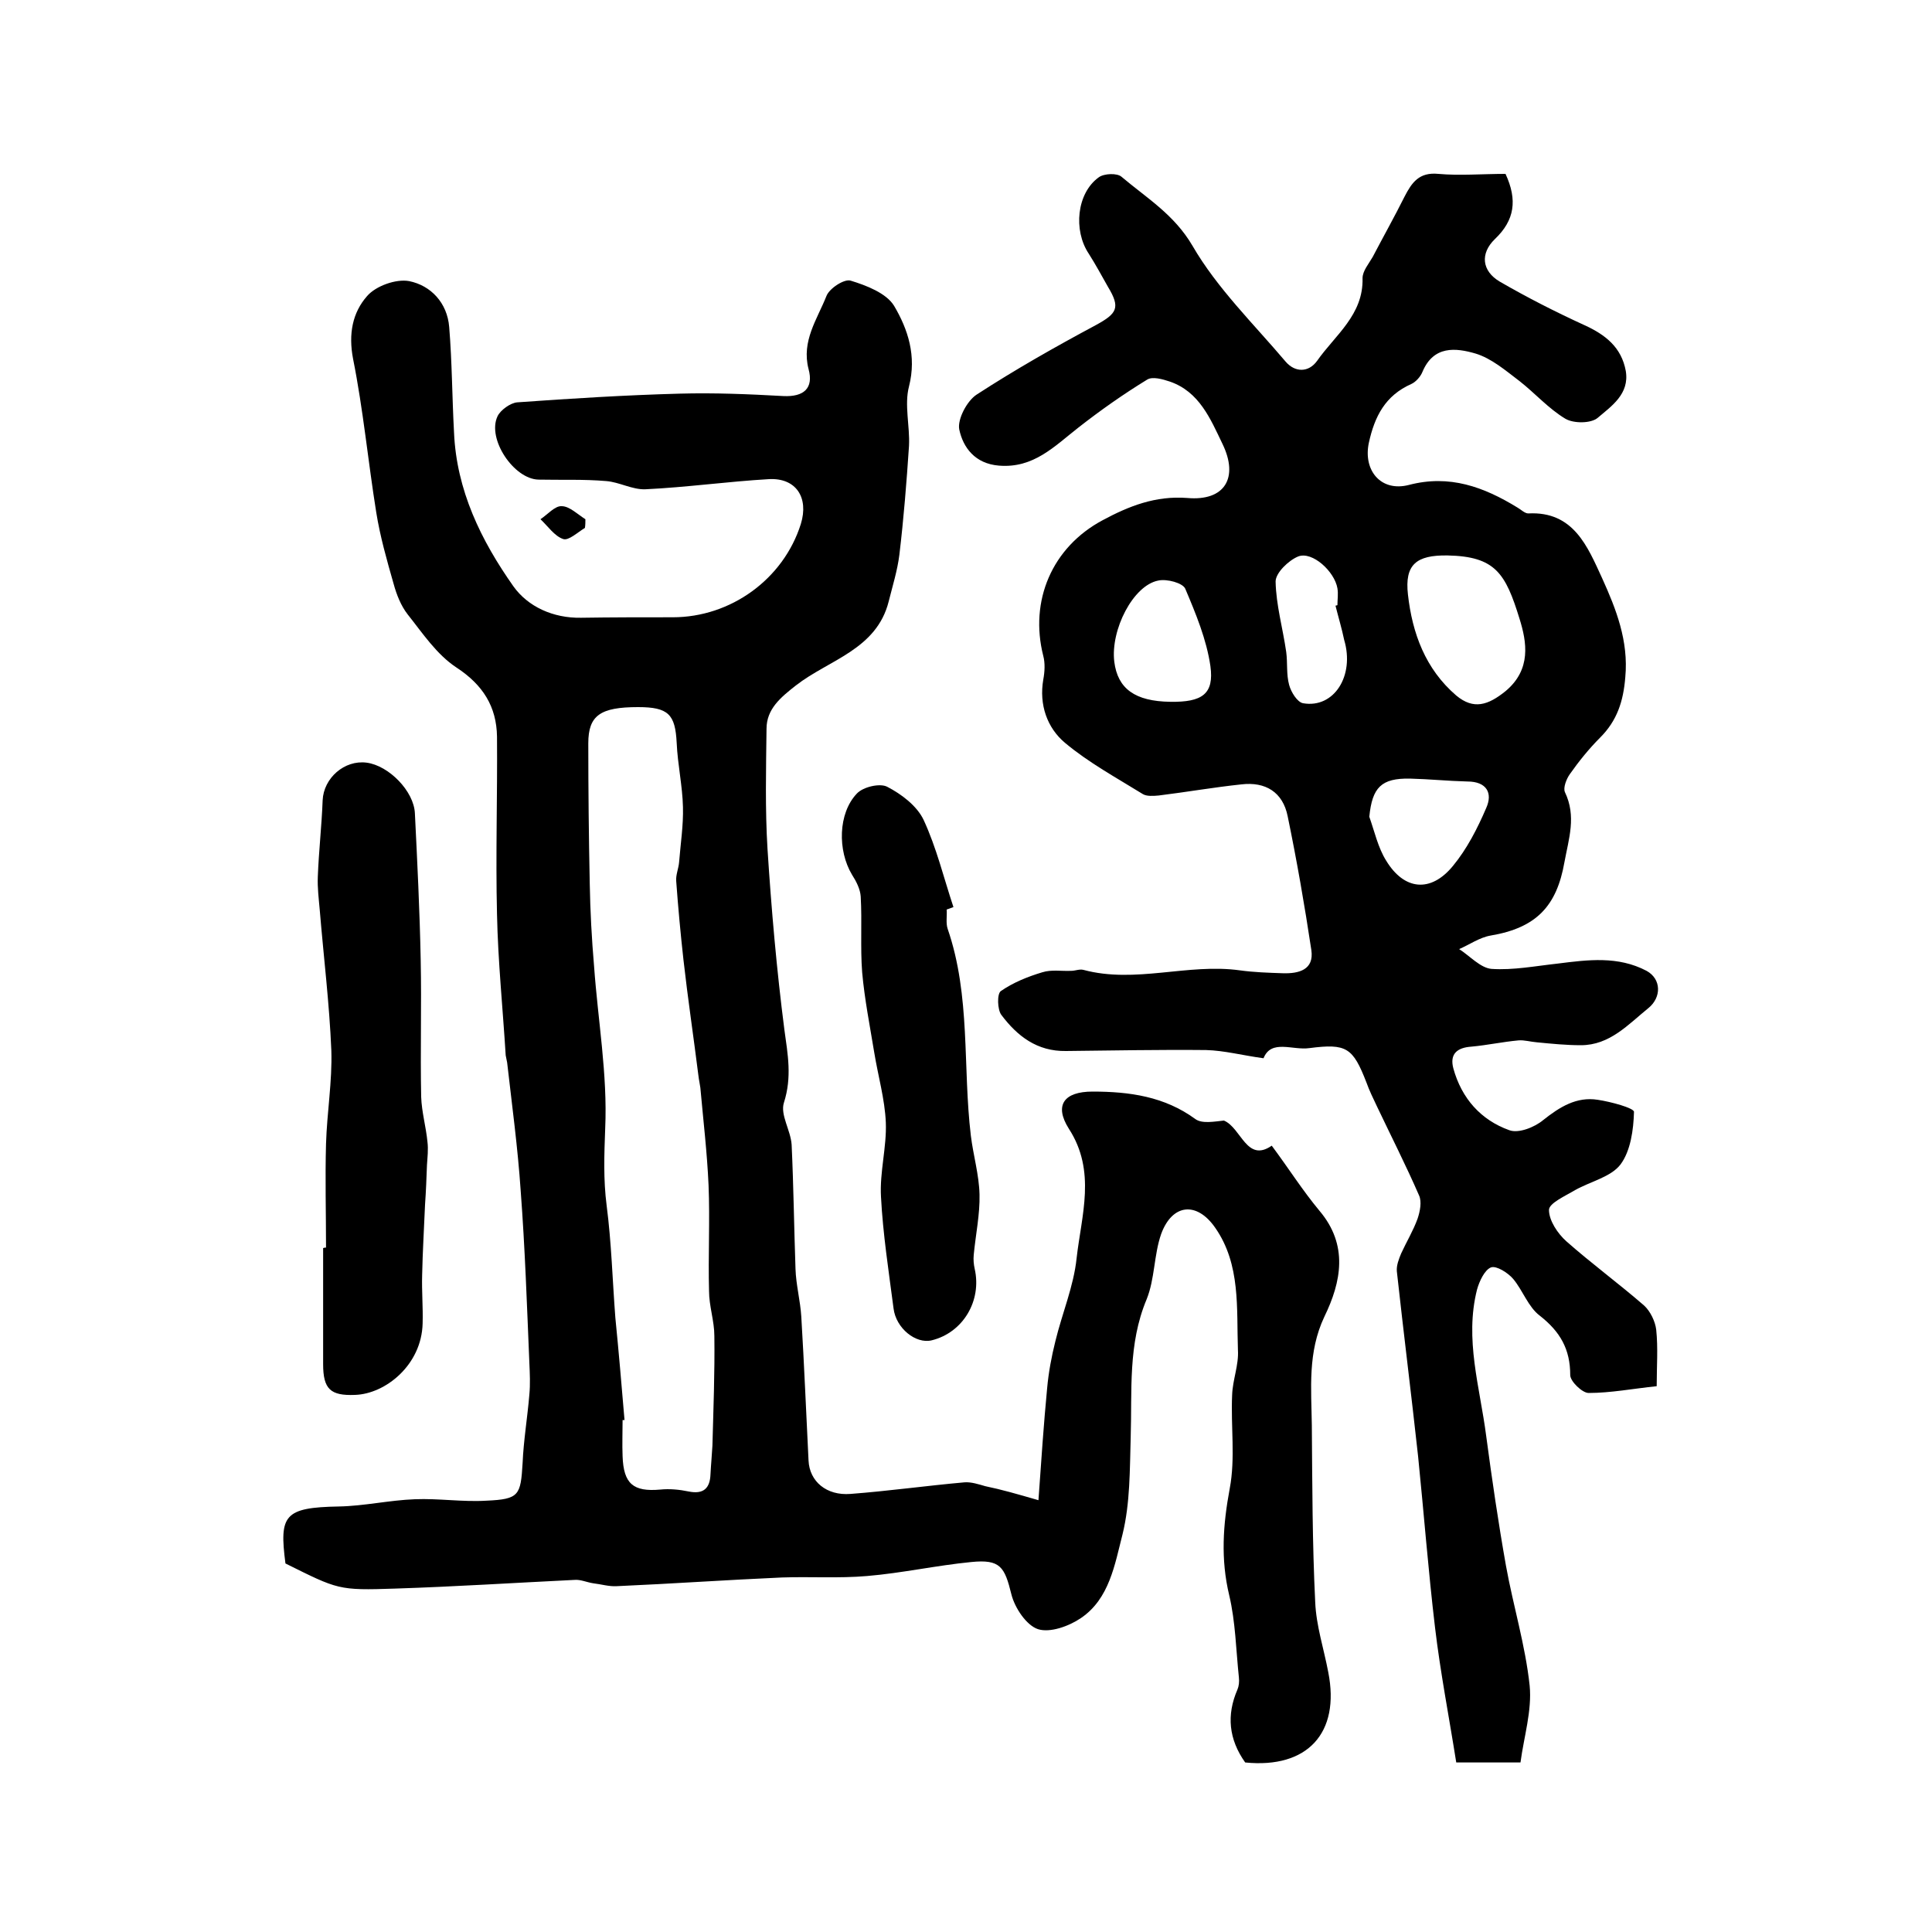
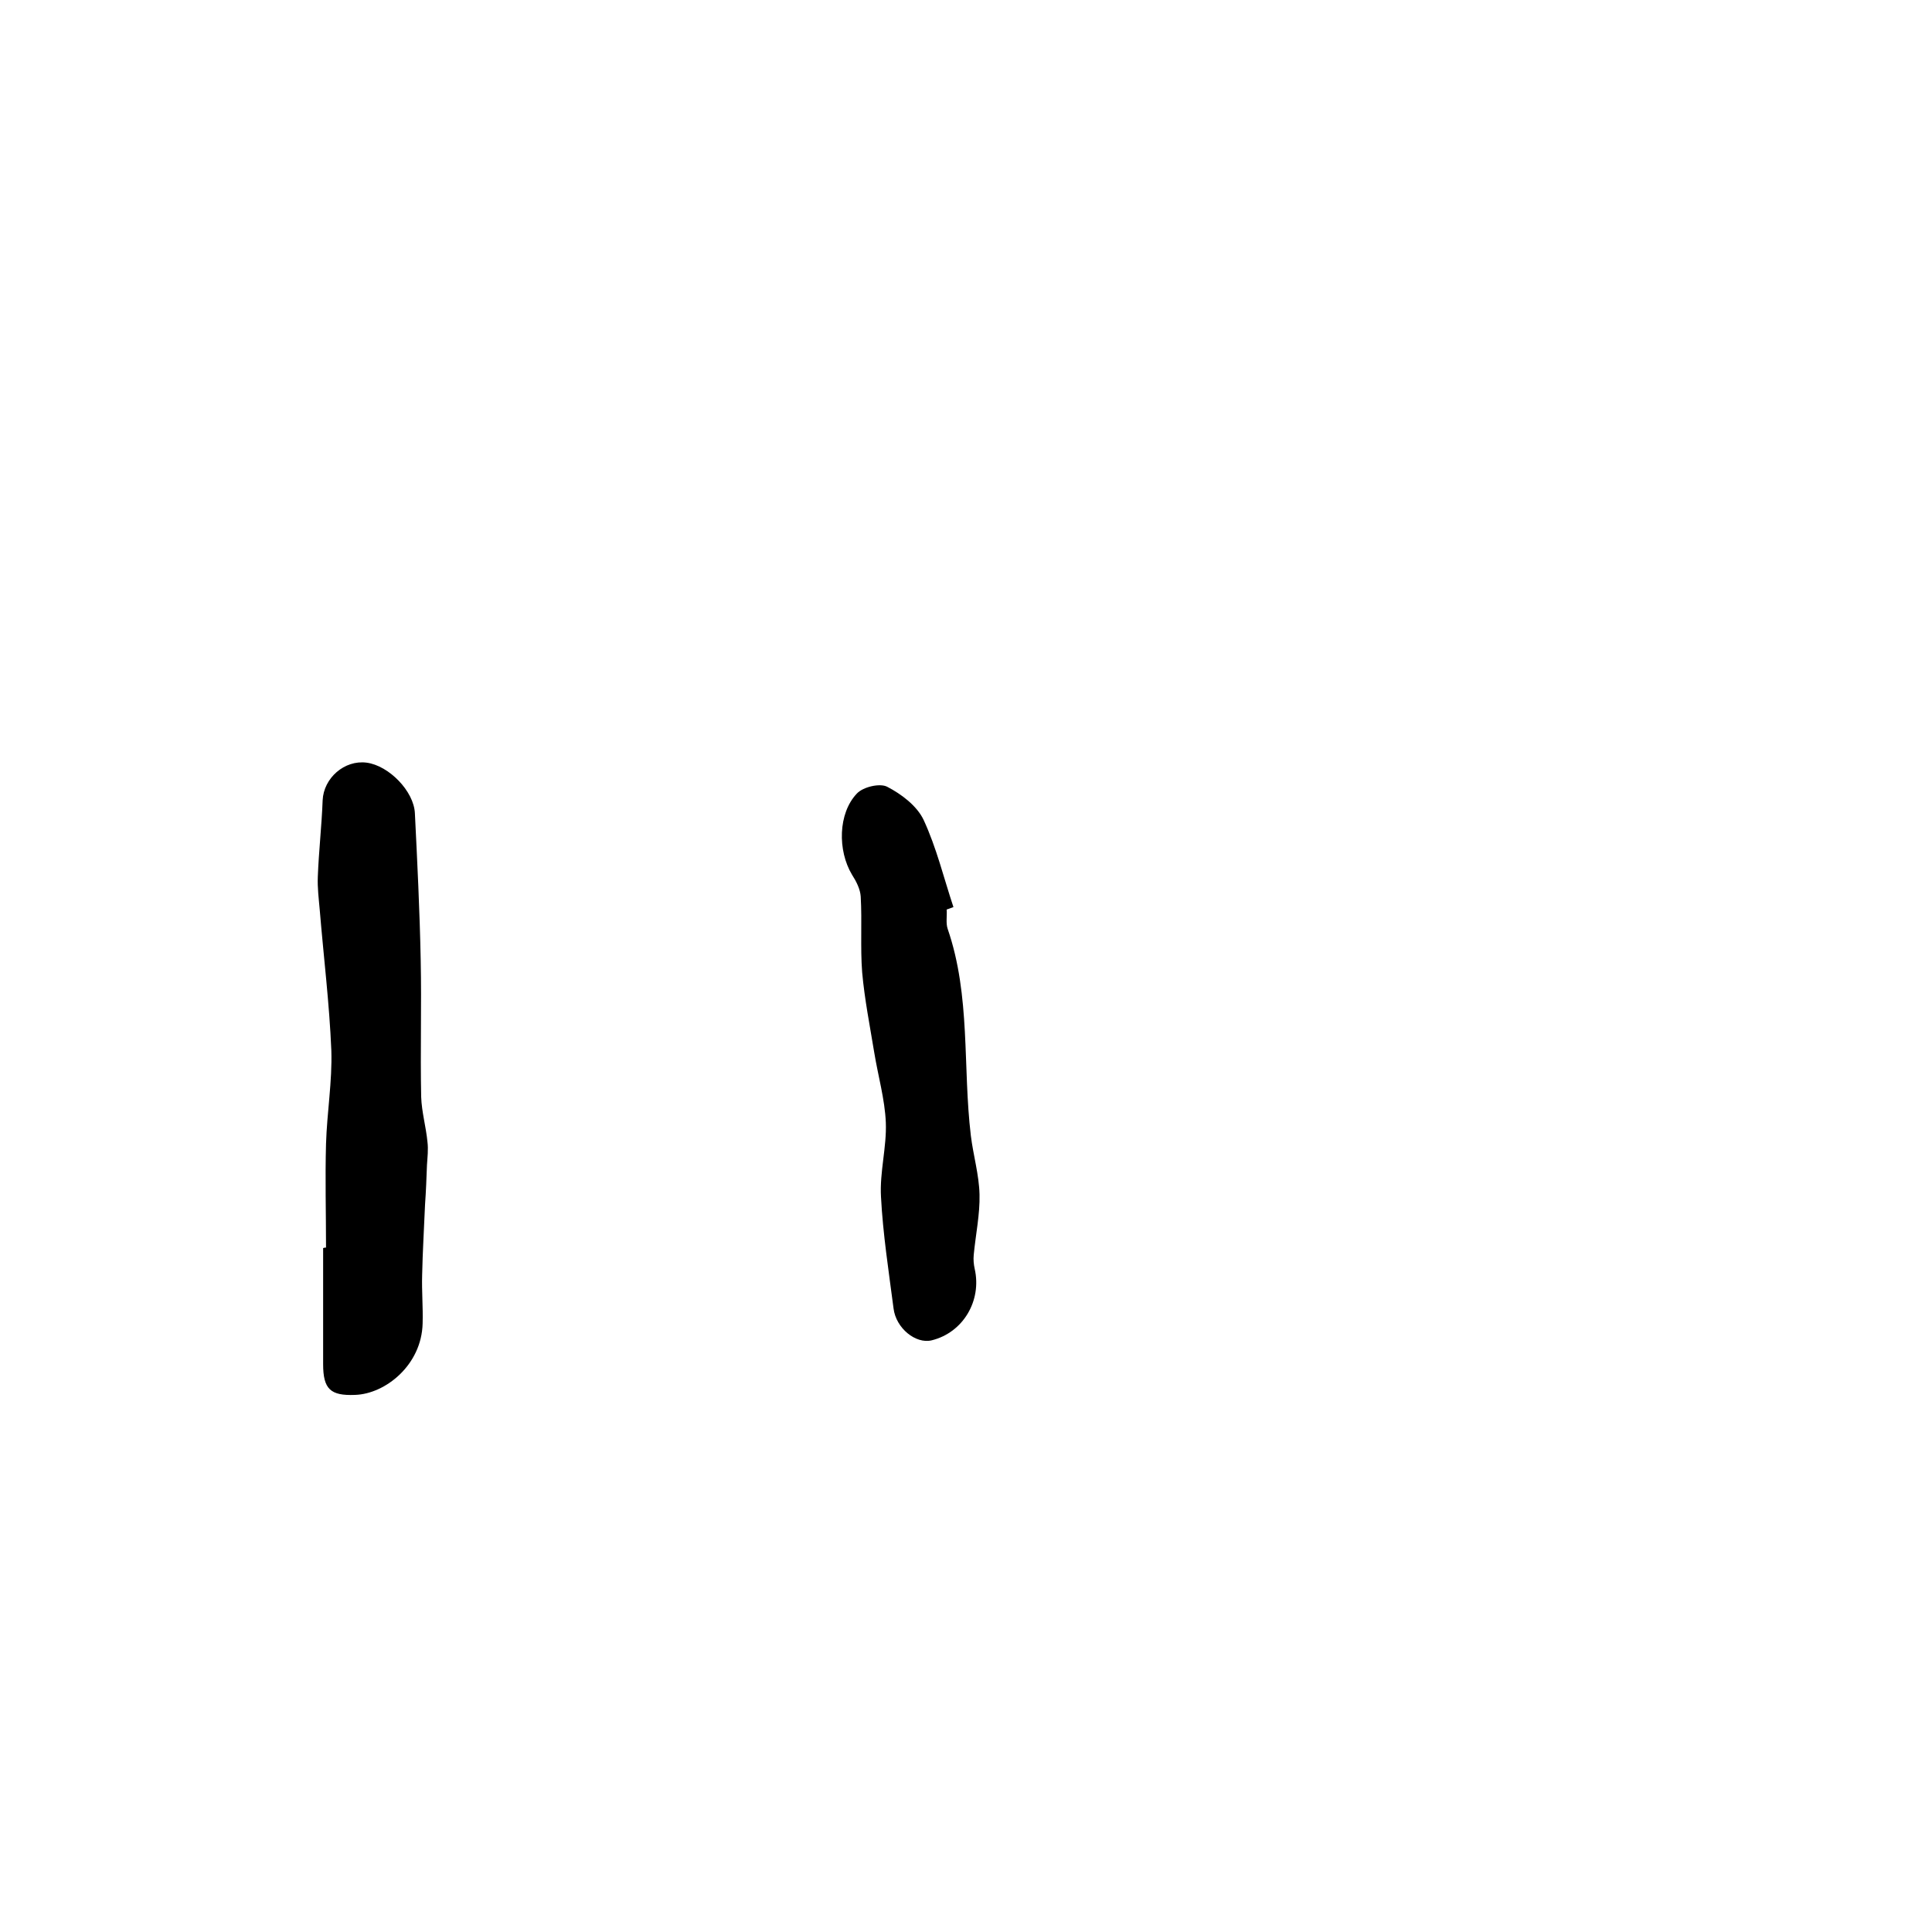
<svg xmlns="http://www.w3.org/2000/svg" version="1.1" id="图层_1" x="0px" y="0px" viewBox="0 0 400 400" style="enable-background:new 0 0 400 400;" xml:space="preserve">
  <style type="text/css">
	.st0{fill:#FFFFFF;}
</style>
  <g>
-     <path d="M215,310.6c0.6-8.5,1.1-15.9,1.8-23.2c0.3-3.3,0.9-6.5,1.7-9.7c1.4-5.8,3.8-11.4,4.4-17.2c1-8.9,4.1-18-1.6-26.8   c-3.1-4.9-1-7.7,4.9-7.7c7.6,0,14.9,1,21.3,5.7c1.4,1,3.9,0.5,5.9,0.3c3.6,1.5,4.7,8.8,9.9,5.2c3.5,4.7,6.4,9.3,9.9,13.5   c6,7.1,4.5,14.7,1,21.9c-3.5,7.4-2.7,14.9-2.6,22.5c0.1,12.2,0.1,24.4,0.7,36.6c0.2,4.9,1.8,9.7,2.7,14.5   c2.5,12.6-4.3,20-17.2,18.7c-3.4-4.8-3.9-9.8-1.6-15.1c0.3-0.7,0.4-1.6,0.3-2.5c-0.6-5.7-0.7-11.5-2-17c-1.8-7.5-1.3-14.6,0.1-22.1   c1.2-6.3,0.2-12.9,0.5-19.4c0.1-3.1,1.4-6.2,1.2-9.3c-0.3-8.6,0.6-17.7-4.7-25.3c-3.8-5.5-8.9-5-11.2,1.3c-1.5,4.3-1.3,9.3-3,13.5   c-3.9,9.3-3,18.9-3.3,28.5c-0.2,6.8-0.1,13.7-1.7,20.2c-1.6,6.2-2.7,13.3-8.6,17.3c-2.5,1.7-6.4,3.1-8.9,2.3   c-2.4-0.8-4.8-4.4-5.5-7.2c-1.4-5.7-2.3-7.3-8.3-6.7c-7.2,0.7-14.4,2.3-21.6,2.9c-5.8,0.5-11.8,0.1-17.6,0.3   c-11.4,0.5-22.8,1.3-34.2,1.8c-1.6,0.1-3.2-0.4-4.9-0.6c-1.3-0.2-2.6-0.8-3.8-0.7c-12.4,0.6-24.8,1.4-37.2,1.8   c-11.8,0.4-11.8,0.2-22.7-5.2c-1.3-10-0.3-11.6,11.1-11.8c5.2-0.1,10.4-1.3,15.7-1.5c4.9-0.2,9.9,0.6,14.8,0.3   c6.8-0.3,7.1-1.1,7.5-7.8c0.2-4.7,1-9.4,1.4-14.2c0.2-2.1,0.1-4.3,0-6.5c-0.5-11.9-0.9-23.8-1.8-35.7c-0.6-8.9-1.8-17.7-2.8-26.5   c-0.1-0.5-0.2-1-0.3-1.5c-0.6-9.7-1.6-19.5-1.8-29.2c-0.3-12.3,0.1-24.5,0-36.8c-0.1-6.2-2.9-10.7-8.4-14.3c-4.1-2.7-7-7.1-10.1-11   c-1.4-1.8-2.3-4.1-2.9-6.3c-1.4-4.9-2.8-9.8-3.6-14.8c-1.7-10.6-2.7-21.3-4.8-31.8c-1-5.2-0.1-9.6,2.9-13c1.8-2.1,6-3.6,8.7-3.1   c4.5,0.9,7.9,4.5,8.3,9.5c0.6,7.3,0.6,14.5,1,21.8c0.5,12,5.6,22.4,12.3,31.9c3,4.2,8.2,6.6,14,6.5c6.3-0.1,12.7-0.1,19-0.1   c12,0,22.9-7.9,26.5-19.3c1.7-5.5-1-9.6-6.6-9.3c-8.6,0.5-17.1,1.7-25.6,2.1c-2.7,0.1-5.4-1.5-8.1-1.7c-4.6-0.4-9.3-0.2-14-0.3   c-5.1-0.1-10.7-8.4-8.5-13.1c0.6-1.3,2.7-2.8,4.1-2.9c11.2-0.8,22.4-1.5,33.6-1.8c7.2-0.2,14.3,0.1,21.5,0.5   c4.2,0.2,6.3-1.6,5.2-5.6c-1.5-5.8,1.8-10.3,3.7-15.1c0.6-1.6,3.7-3.6,5-3.2c3.3,1,7.4,2.6,9,5.2c2.9,4.9,4.7,10.4,3.1,16.7   c-1,3.8,0.2,8.2,0,12.3c-0.5,7.5-1.1,15.1-2,22.6c-0.4,3.2-1.4,6.4-2.2,9.6c-2.5,10-12.4,12.1-19.2,17.4c-3.2,2.5-6.1,4.9-6.1,9   c-0.1,8.3-0.3,16.6,0.2,24.8c0.8,12.5,1.9,25.1,3.5,37.5c0.7,5.1,1.6,9.8-0.1,15.1c-0.8,2.5,1.4,5.7,1.6,8.7   c0.4,8.6,0.5,17.1,0.8,25.7c0.1,3.3,1,6.6,1.2,9.9c0.6,9.9,1,19.9,1.5,29.8c0.2,4.3,3.7,7.3,8.7,6.9c7.9-0.6,15.7-1.7,23.6-2.4   c1.4-0.1,2.9,0.4,4.3,0.8C207.4,308.4,210.5,309.3,215,310.6z M129.3,294c-0.1,0-0.3,0-0.4,0c0,2.5-0.1,5,0,7.5   c0.2,5.7,2.2,7.4,7.8,6.9c1.9-0.2,4,0,5.9,0.4c3,0.6,4.4-0.6,4.5-3.6c0.1-2,0.3-4,0.4-5.9c0.2-7.6,0.5-15.1,0.4-22.7   c0-3.1-1.1-6.2-1.1-9.3c-0.2-7.3,0.2-14.6-0.1-21.9c-0.3-6.8-1.1-13.5-1.7-20.2c-0.1-0.8-0.3-1.6-0.4-2.5c-1-8-2.2-16-3.1-24   c-0.6-5.4-1.1-10.8-1.5-16.3c-0.1-1.3,0.5-2.6,0.6-3.9c0.3-3.8,0.9-7.6,0.8-11.4c-0.1-4.4-1.1-8.8-1.3-13.3c-0.3-5.9-1.7-7.4-8-7.4   c-7.8,0-10.3,1.7-10.3,7.5c0,9.7,0.1,19.3,0.3,29c0.1,5.7,0.4,11.4,0.9,17.2c0.8,11.2,2.8,22.4,2.3,33.5c-0.2,5.4-0.4,10.6,0.3,16   c1,7.7,1.2,15.4,1.8,23.2C128.1,279.8,128.7,286.9,129.3,294z" />
-     <path d="M311.7,36c2.5,5.4,1.9,9.6-2.2,13.5c-3.1,3-2.7,6.6,1,8.8c5.7,3.3,11.6,6.3,17.5,9c4.4,2,7.7,4.6,8.6,9.5   c0.8,4.8-3,7.3-5.8,9.7c-1.4,1.2-5,1.2-6.7,0.2c-3.5-2.1-6.3-5.3-9.5-7.8c-2.9-2.2-5.8-4.7-9.1-5.7c-4.1-1.2-8.7-1.7-11,3.8   c-0.4,1-1.4,2.1-2.3,2.5c-5.4,2.4-7.6,6.7-8.8,12.2c-1.2,5.7,2.5,10.2,8.3,8.7c8.4-2.2,15.5,0.4,22.5,4.7c0.7,0.4,1.5,1.2,2.2,1.2   c9.4-0.5,12.3,6.9,15.3,13.4c2.9,6.4,5.5,13,4.8,20.5c-0.4,5-1.7,9-5.2,12.5c-2.3,2.3-4.4,4.9-6.3,7.6c-0.7,1-1.4,2.8-1,3.7   c2.4,5,0.8,9.6-0.1,14.5c-1.6,9.1-5.8,13.6-15.3,15.2c-2.3,0.4-4.4,1.9-6.5,2.8c2.2,1.4,4.4,3.9,6.7,4.1c4.5,0.3,9.1-0.6,13.7-1.1   c6.3-0.8,12.5-1.6,18.4,1.5c3.1,1.7,3.1,5.5,0.4,7.7c-4.2,3.4-8,7.7-14,7.7c-3,0-6-0.3-9.1-0.6c-1.3-0.1-2.6-0.5-3.8-0.4   c-3.3,0.3-6.5,1-9.8,1.3c-2.9,0.2-4.5,1.5-3.7,4.5c1.7,6.2,5.7,10.7,11.6,12.8c1.9,0.7,5.2-0.6,7-2.1c3.4-2.7,6.9-4.9,11.3-4.2   c2.7,0.4,7.5,1.7,7.5,2.5c-0.1,3.7-0.7,8.1-2.8,10.9c-2,2.6-6.2,3.5-9.4,5.3c-2,1.2-5.4,2.7-5.4,4.1c0,2.2,1.8,4.9,3.6,6.5   c5.2,4.6,10.8,8.7,16.1,13.3c1.3,1.2,2.3,3.3,2.5,5c0.4,3.8,0.1,7.6,0.1,11.7c-4.9,0.5-9.5,1.4-14.1,1.4c-1.3,0-3.8-2.4-3.8-3.7   c0-5.4-2.1-9-6.3-12.3c-2.4-1.8-3.5-5.2-5.5-7.6c-1.1-1.3-3.5-2.8-4.6-2.4c-1.3,0.5-2.4,2.8-2.9,4.6c-2.6,10.3,0.6,20.2,1.9,30.3   c1.2,9,2.5,17.9,4.1,26.9c1.5,8.3,4,16.4,4.9,24.8c0.5,5.2-1.2,10.6-1.9,15.9c-5.3,0-9.4,0-13.3,0c-1.5-9.5-3.3-18.7-4.4-28   c-1.4-11.8-2.3-23.6-3.5-35.4c-1.4-12.8-3-25.5-4.4-38.3c-0.1-1.2,0.4-2.5,0.9-3.7c1.1-2.4,2.5-4.7,3.4-7.2   c0.5-1.5,0.9-3.5,0.3-4.8c-2.7-6.2-5.8-12.3-8.7-18.4c-0.8-1.7-1.6-3.3-2.2-5c-2.8-7.2-4.1-8.1-11.8-7.1c-3.5,0.5-7.9-1.9-9.5,2.1   c-4.4-0.6-8.1-1.6-11.9-1.7c-9.7-0.1-19.3,0.1-29,0.2c-6,0.1-10.1-3.1-13.4-7.5c-0.8-1.1-0.9-4.3-0.1-4.9c2.6-1.8,5.6-3,8.6-3.9   c1.9-0.6,4-0.2,6-0.3c0.8,0,1.7-0.4,2.5-0.2c10.8,2.9,21.6-1.4,32.4,0.1c2.9,0.4,5.9,0.5,8.9,0.6c3.3,0.1,6.5-0.7,5.9-4.8   c-1.4-9.3-3-18.5-4.9-27.7c-1-5-4.6-7.2-9.6-6.6c-5.7,0.6-11.4,1.6-17.1,2.3c-1.1,0.1-2.5,0.2-3.3-0.3c-5.5-3.4-11.2-6.5-16.1-10.6   c-3.7-3.1-5.4-7.9-4.5-13.1c0.3-1.6,0.4-3.4,0-4.9c-2.9-11.4,1.8-22.5,12.3-28.1c5.4-2.9,10.9-5.1,17.5-4.6   c7.8,0.7,10.7-4.2,7.3-11.2c-2.5-5.2-4.8-10.8-10.9-12.9c-1.5-0.5-3.6-1.1-4.7-0.4c-4.9,3-9.6,6.3-14.2,9.9   c-5,3.9-9.3,8.5-16.5,7.9c-4.9-0.4-7.4-3.7-8.2-7.5c-0.4-2.1,1.6-5.9,3.6-7.2c8-5.2,16.3-9.9,24.7-14.4c4.4-2.4,5.1-3.6,2.5-7.9   c-1.3-2.3-2.6-4.7-4-6.9c-3.2-4.8-2.5-12.5,2.1-15.8c1.1-0.8,3.8-0.9,4.7-0.1c5.2,4.4,10.9,7.8,14.7,14.3   c5.1,8.8,12.7,16.2,19.3,24c1.9,2.2,4.7,2.3,6.5-0.2c3.7-5.3,9.6-9.5,9.4-17.1c0-1.5,1.3-3,2.1-4.4c2.2-4.2,4.5-8.3,6.6-12.5   c1.5-2.9,3-5.1,7-4.7C302.2,36.4,306.9,36,311.7,36z M299.7,115c-6.5-0.1-8.9,1.9-8.2,8.1c0.9,8,3.6,15.4,10,20.9   c3.6,3,6.6,2,10.2-0.9c5.4-4.5,4.4-10.2,2.9-15C311.7,118.7,309.6,115.2,299.7,115z M283.5,169.1c1.1,3.1,1.8,6.4,3.5,9.1   c3.7,6.1,9.2,6.7,13.8,1.1c2.9-3.5,5.1-7.8,6.9-12c1.4-3.1,0.1-5.5-3.9-5.5c-4-0.1-7.9-0.5-11.9-0.6   C286,161.1,284.1,163,283.5,169.1z M242.3,145.3c6.6,0.1,9.1-1.6,8.3-7.4c-0.8-5.5-3-10.8-5.2-16c-0.5-1.2-3.8-2.1-5.6-1.7   c-5.2,1-9.9,10.2-9.1,16.8C231.4,142.6,235,145.2,242.3,145.3z M276.5,125.4c0.1,0,0.3-0.1,0.4-0.1c0-1.2,0.2-2.3,0-3.5   c-0.6-3.5-5.2-7.7-8.1-6.6c-2,0.8-4.7,3.4-4.7,5.2c0.1,4.9,1.5,9.7,2.2,14.6c0.3,2.3,0,4.6,0.6,6.8c0.4,1.5,1.7,3.6,2.9,3.8   c6.4,1.1,10.7-5.7,8.5-13.1C277.8,130.1,277.1,127.8,276.5,125.4z" />
    <path d="M67.5,258.3c0-7.2-0.2-14.3,0-21.5c0.2-6.5,1.3-12.9,1.1-19.3c-0.4-9.7-1.6-19.4-2.4-29.1c-0.2-2.3-0.5-4.6-0.4-6.9   c0.2-5.3,0.8-10.5,1-15.8c0.2-4.6,4.5-8.4,9.1-7.8c4.6,0.6,9.8,5.9,10,10.5c0.5,10.1,1,20.2,1.2,30.3c0.2,9.5-0.1,18.9,0.1,28.4   c0.1,3.1,1,6.2,1.3,9.3c0.2,1.6,0,3.2-0.1,4.8c-0.1,2.7-0.2,5.4-0.4,8.2c-0.2,4.9-0.5,9.7-0.6,14.6c-0.1,3.3,0.2,6.7,0.1,10   c-0.2,8.6-7.7,14.6-14,14.8c-5.1,0.2-6.6-1.2-6.6-6.4c0-8,0-16,0-24C67.2,258.3,67.3,258.3,67.5,258.3z" />
    <path d="M196,188.3c0.1,1.3-0.2,2.8,0.2,4c4.8,13.9,3.1,28.6,4.8,42.8c0.5,4.1,1.7,8.1,1.8,12.2c0.1,4.1-0.8,8.3-1.2,12.5   c-0.1,1,0,2,0.2,2.9c1.5,6.6-2.4,13.2-8.9,14.8c-3.3,0.8-7.4-2.5-7.9-6.6c-1-7.7-2.2-15.4-2.6-23.1c-0.3-5.1,1.2-10.3,1-15.4   c-0.2-4.8-1.6-9.6-2.4-14.5c-0.9-5.5-2-11-2.5-16.6c-0.4-5.2,0-10.5-0.3-15.7c-0.1-1.5-0.9-3.1-1.8-4.5c-3-5-2.9-12.7,1-16.8   c1.3-1.4,4.8-2.2,6.3-1.4c2.9,1.5,6.1,3.9,7.5,6.8c2.7,5.8,4.2,12.1,6.2,18.1C196.8,188,196.4,188.2,196,188.3z" />
-     <path d="M121.1,109.3c-1.5,0.9-3.4,2.7-4.5,2.3c-1.8-0.6-3.2-2.7-4.7-4.1c1.5-1,3-2.8,4.4-2.7c1.6,0,3.3,1.7,4.9,2.7   C121.2,108.1,121.2,108.7,121.1,109.3z" />
  </g>
</svg>